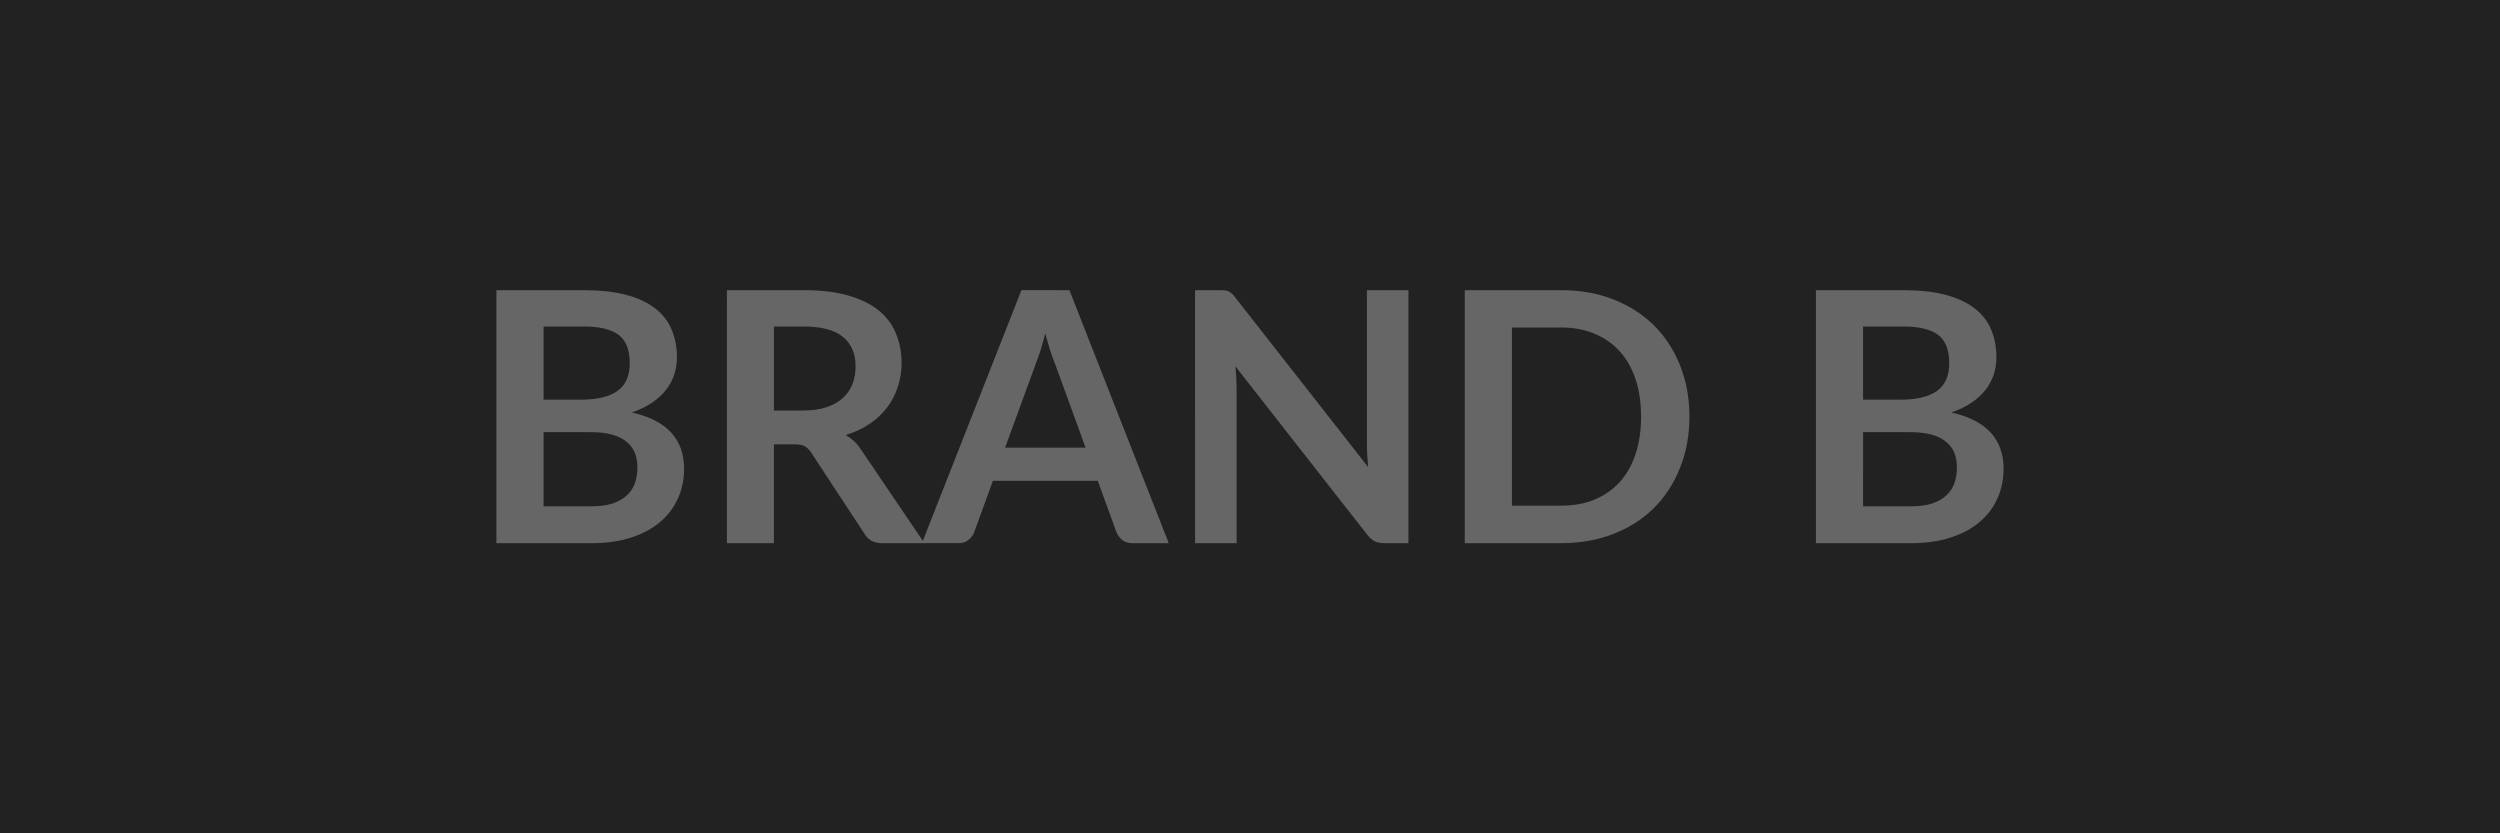
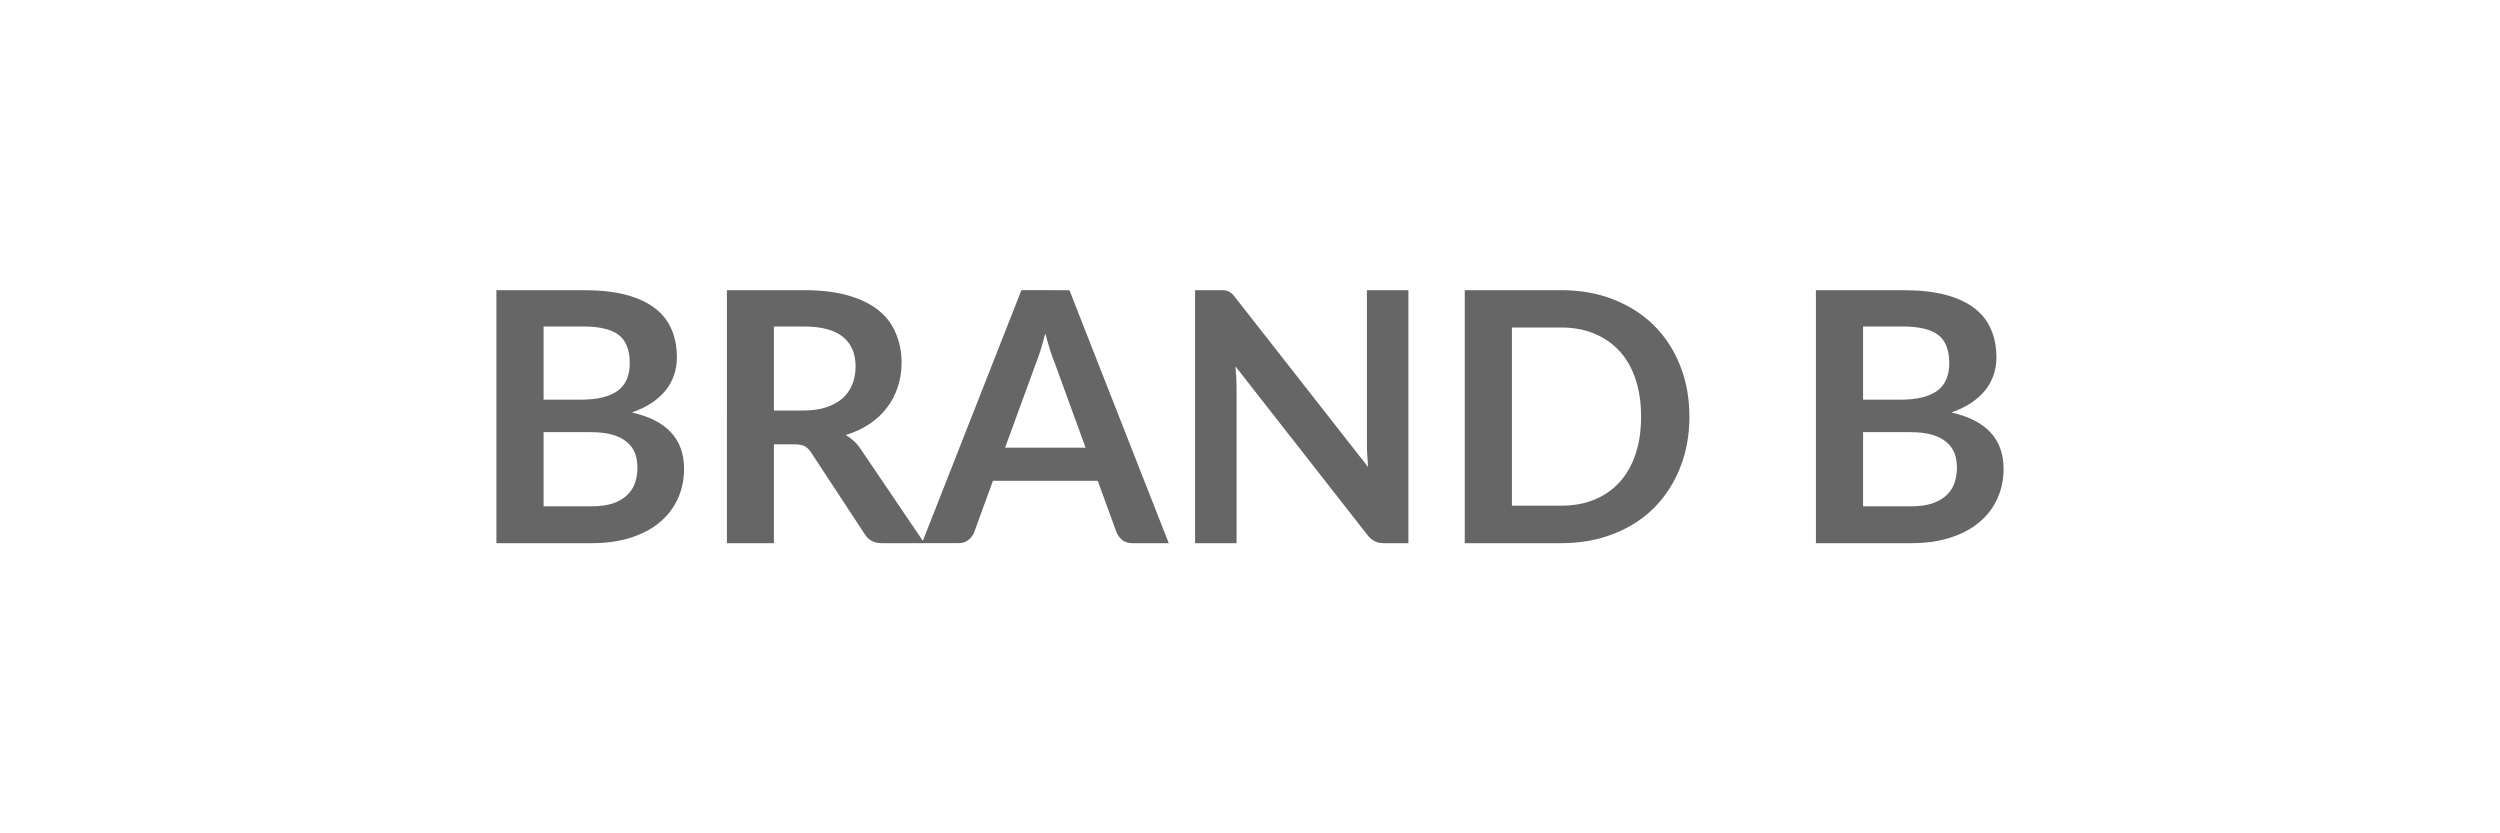
<svg xmlns="http://www.w3.org/2000/svg" width="150" height="50" viewBox="0 0 150 50">
-   <rect width="100%" height="100%" fill="#222" />
  <path fill="#666" d="M32.615 30.38h2.85q.79 0 1.32-.18.54-.19.86-.51.32-.31.46-.73t.14-.9q0-.49-.15-.88-.16-.4-.5-.67-.33-.28-.86-.43t-1.28-.15h-2.84zm2.4-10.79h-2.4v4.39h2.24q1.45 0 2.19-.52.74-.53.74-1.67 0-1.19-.67-1.7-.67-.5-2.1-.5m-5.23-2.18h5.23q1.49 0 2.55.28t1.74.81q.68.52.99 1.27.32.74.32 1.68 0 .53-.16 1.02t-.49.92q-.33.42-.84.77-.51.34-1.21.59 3.13.7 3.13 3.38 0 .96-.37 1.78t-1.07 1.41q-.7.6-1.73.93-1.03.34-2.36.34h-5.73zm16.65 7.22h1.77q.8 0 1.39-.2t.98-.55q.38-.35.57-.83.19-.49.19-1.07 0-1.15-.76-1.77-.77-.62-2.33-.62h-1.81zm5.23 2.35 3.8 5.61h-2.55q-.72 0-1.05-.57l-3.19-4.86q-.18-.27-.39-.39-.22-.11-.64-.11h-1.21v5.93h-2.82V17.41h4.63q1.54 0 2.65.32t1.82.89q.71.58 1.04 1.39.34.8.34 1.76 0 .77-.23 1.45-.22.69-.65 1.24-.42.56-1.05.98-.62.42-1.42.66.27.16.5.37.23.22.42.51m8.64-.12h4.83l-1.84-5.05q-.14-.34-.29-.8-.14-.46-.29-1-.14.54-.28 1-.15.47-.29.82zm3.86-9.45 5.96 15.18h-2.18q-.37 0-.6-.18-.23-.19-.35-.46l-1.13-3.1h-6.29l-1.13 3.1q-.09.24-.33.44t-.6.2h-2.2l5.97-15.18zm17.85 0h2.49v15.18h-1.45q-.34 0-.56-.11-.23-.11-.44-.37l-7.93-10.13q.07.7.07 1.29v9.32h-2.49V17.41h1.48q.18 0 .31.01.13.02.23.07.1.04.19.13.1.09.21.24l7.96 10.16q-.03-.37-.05-.72-.02-.36-.02-.66zm19.35 7.59q0 1.67-.56 3.06-.55 1.4-1.56 2.41t-2.43 1.56q-1.41.56-3.15.56h-5.78V17.41h5.78q1.74 0 3.15.56 1.42.56 2.43 1.56 1.01 1.01 1.56 2.4.56 1.4.56 3.07m-2.9 0q0-1.25-.33-2.24-.33-1-.95-1.68-.63-.69-1.52-1.06-.88-.37-2-.37h-2.95v10.69h2.95q1.12 0 2-.36.89-.37 1.52-1.06.62-.69.95-1.68t.33-2.24m13.32 5.38h2.85q.79 0 1.32-.18.54-.19.86-.51.32-.31.46-.73t.14-.9q0-.49-.15-.88-.16-.4-.5-.67-.33-.28-.86-.43t-1.28-.15h-2.84zm2.4-10.79h-2.4v4.39h2.24q1.45 0 2.19-.52.74-.53.74-1.67 0-1.19-.67-1.7-.67-.5-2.1-.5m-5.23-2.18h5.23q1.49 0 2.55.28t1.74.81q.68.52.99 1.27.32.74.32 1.68 0 .53-.16 1.02t-.49.92q-.33.42-.84.77-.51.34-1.21.59 3.13.7 3.13 3.38 0 .96-.37 1.78t-1.07 1.41q-.7.6-1.73.93-1.03.34-2.36.34h-5.73z" />
</svg>